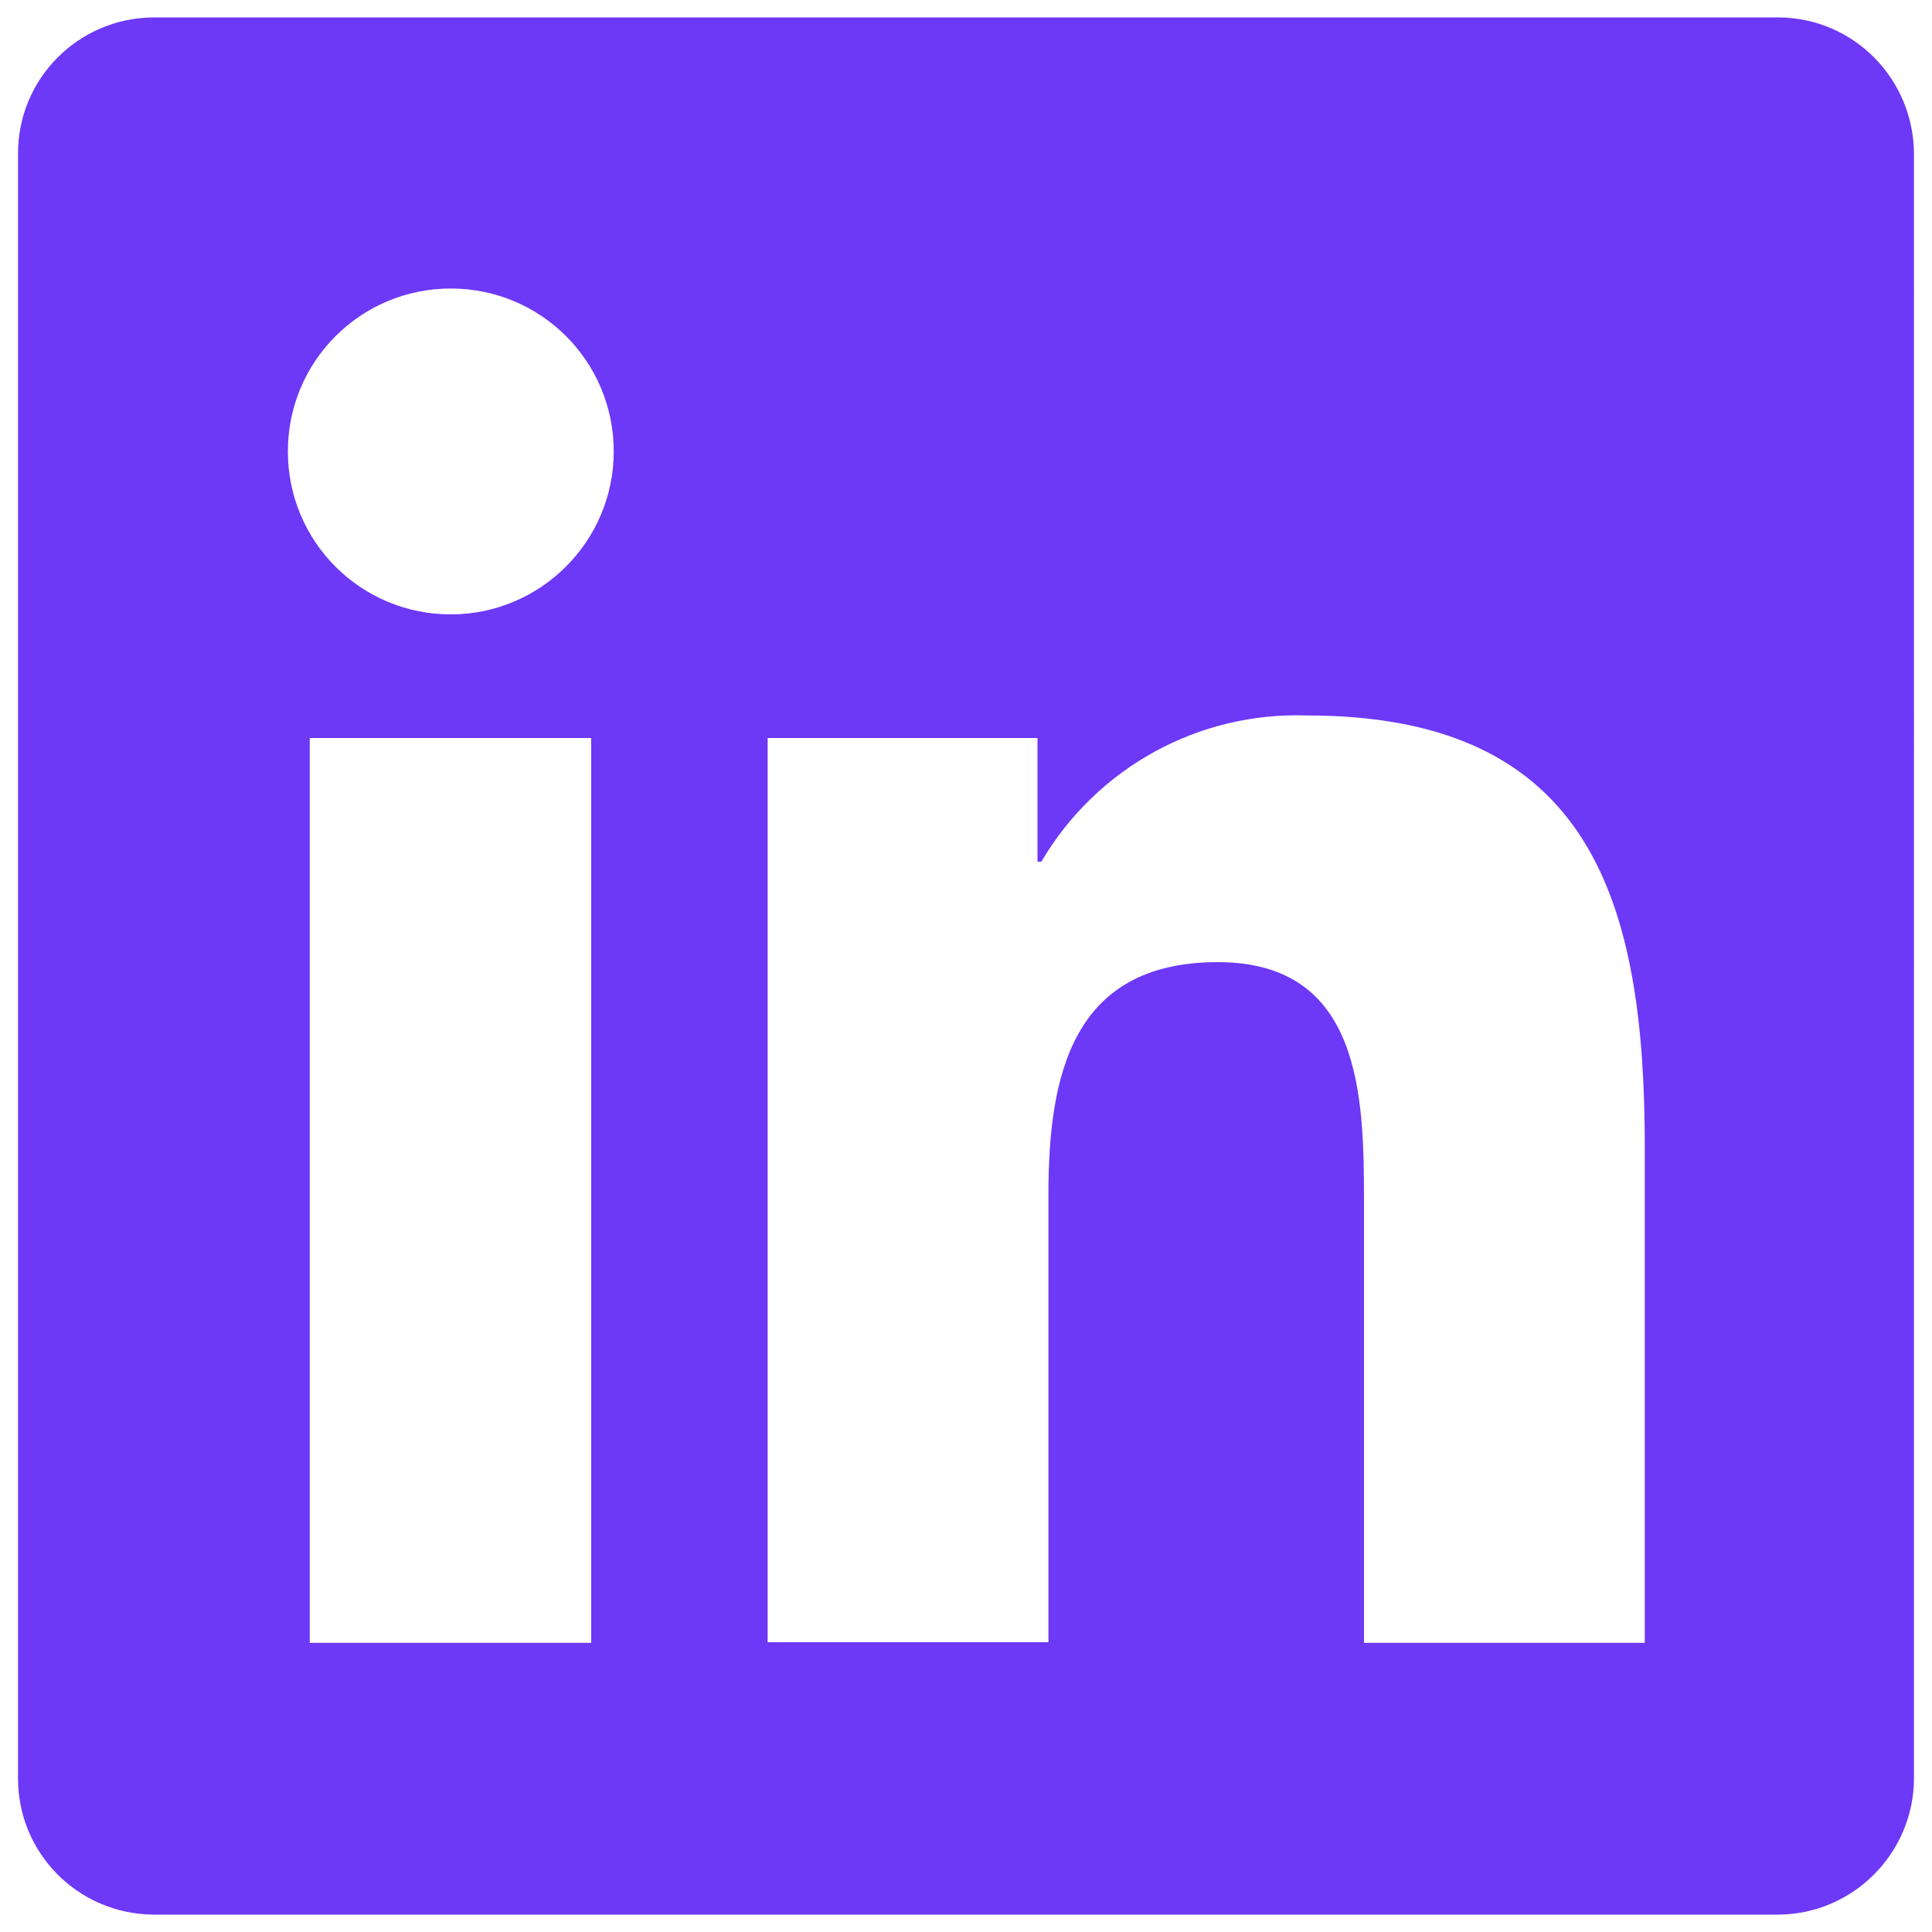
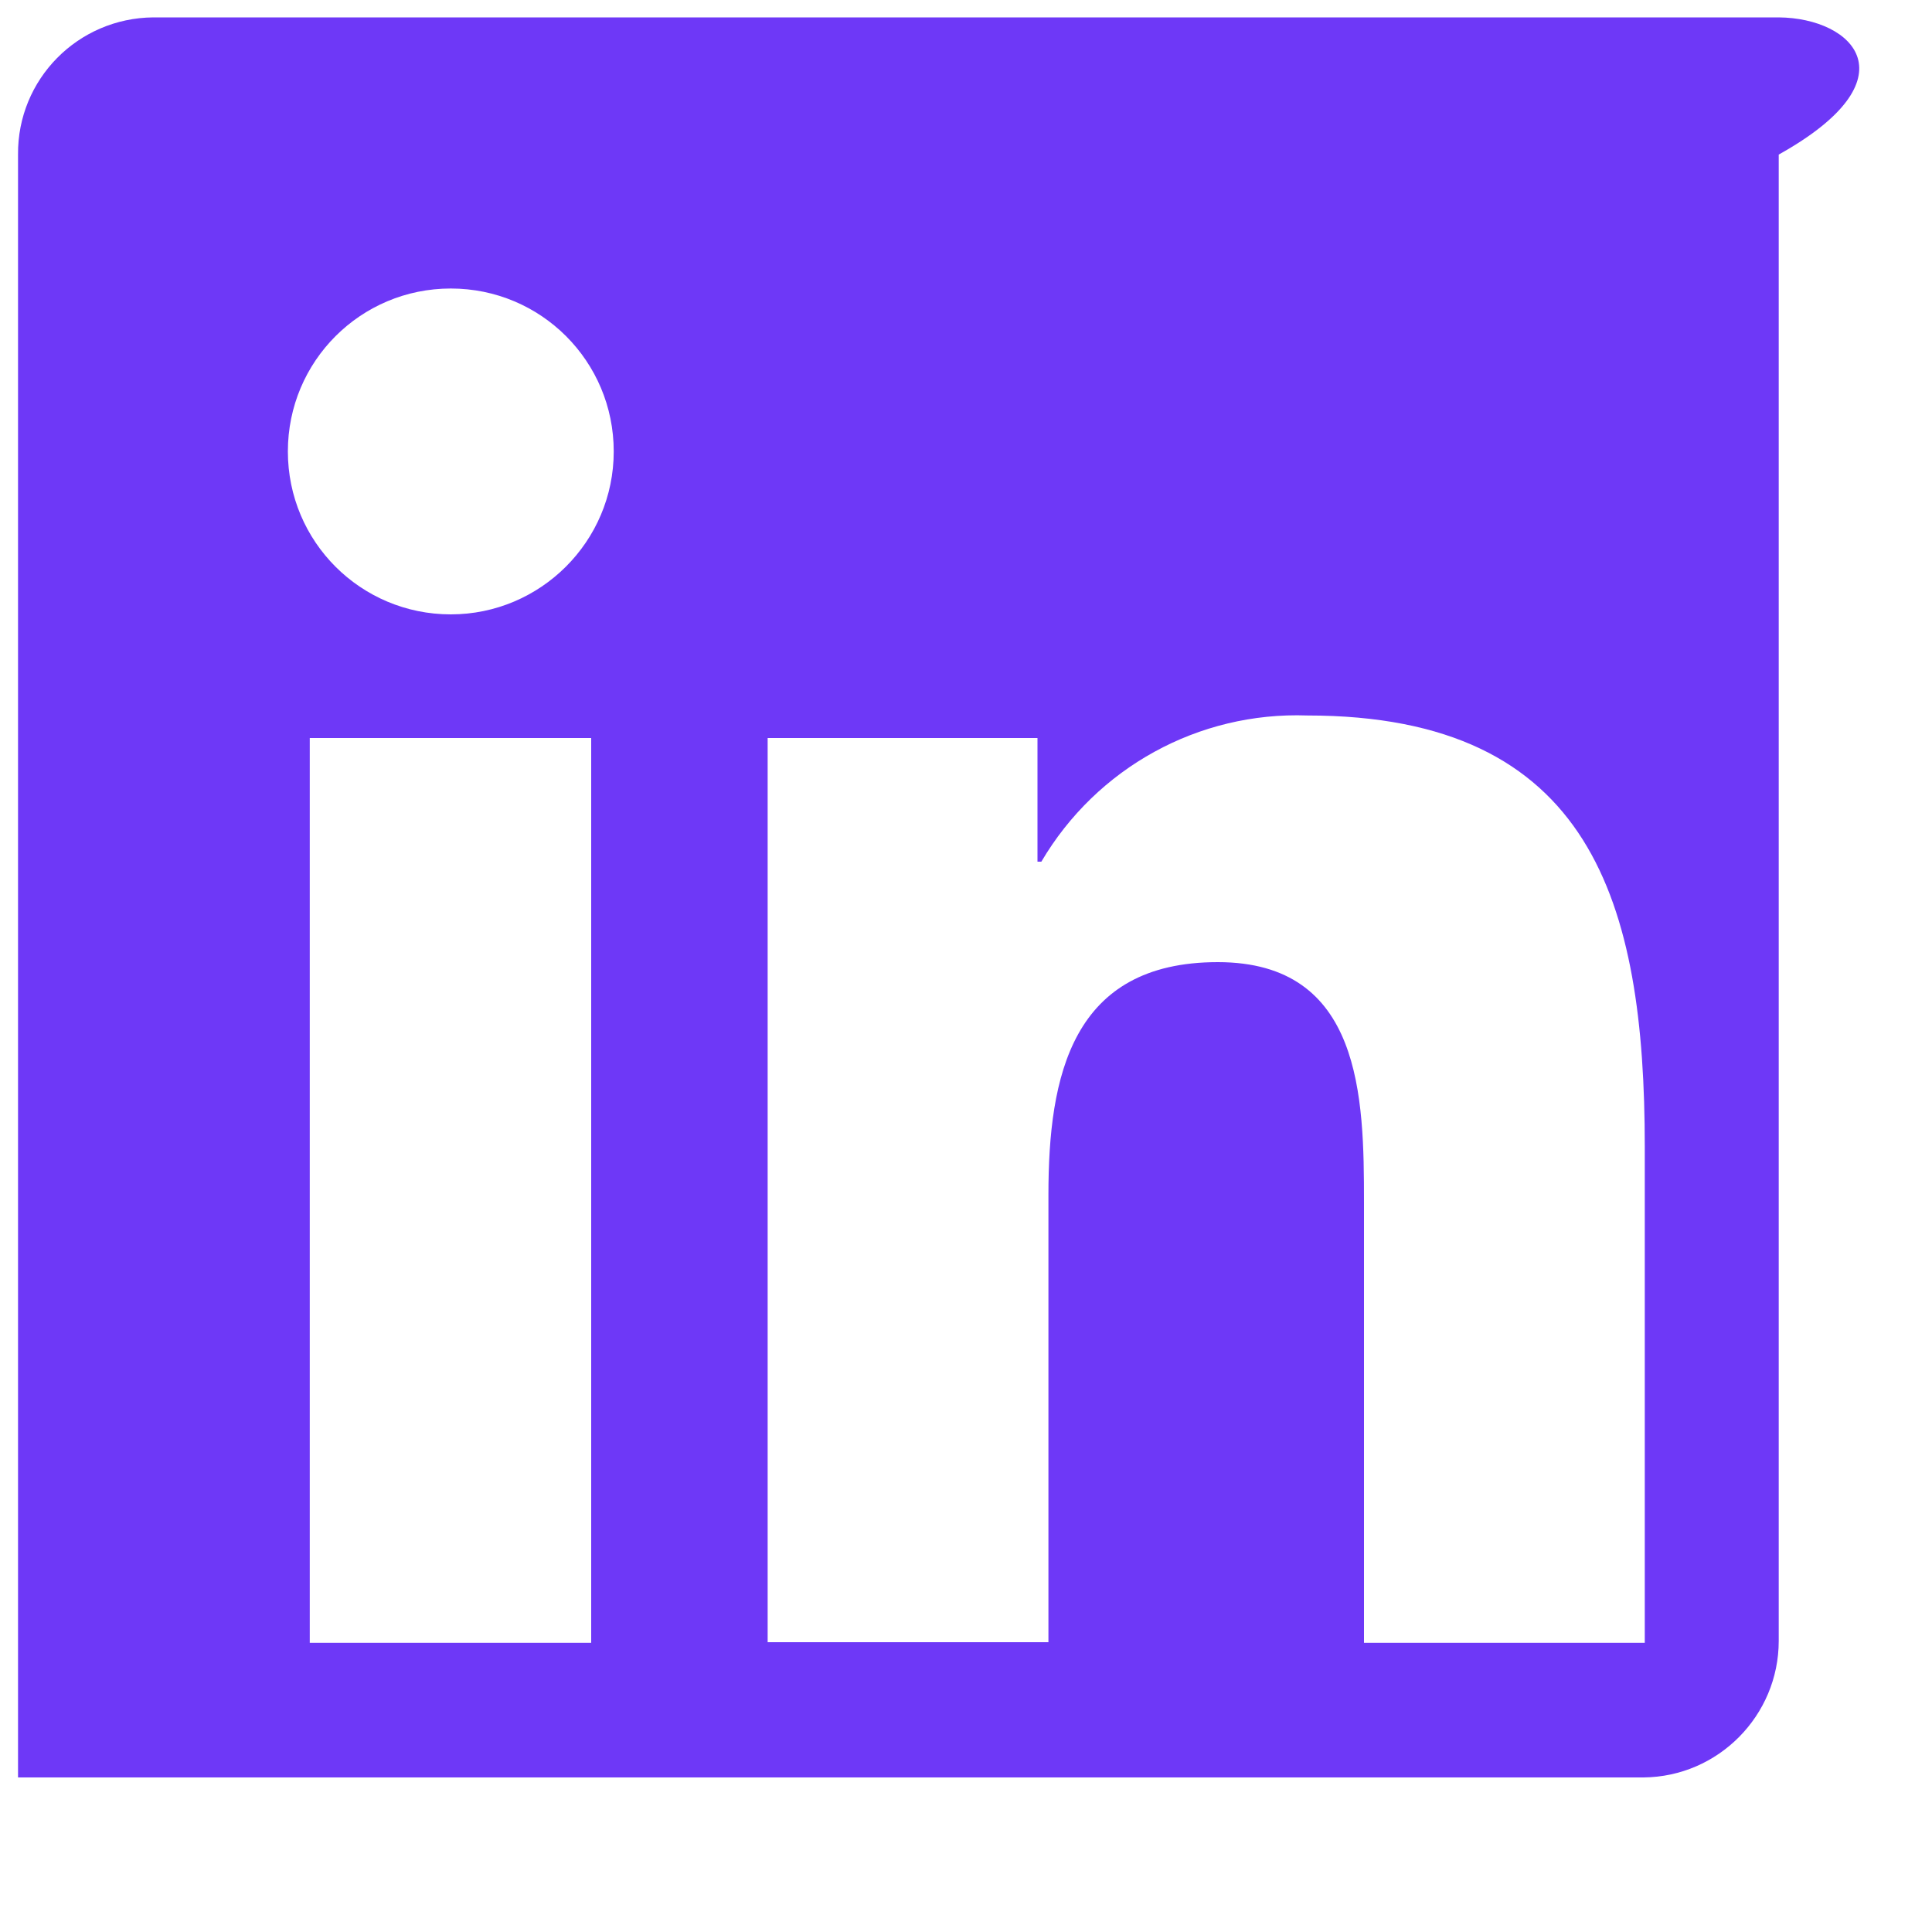
<svg xmlns="http://www.w3.org/2000/svg" version="1.1" id="Layer_1" x="0px" y="0px" viewBox="0 0 30 30" style="enable-background:new 0 0 30 30;" xml:space="preserve">
  <style type="text/css">
	.st0{fill:#6E38F7;}
</style>
-   <path id="Icon_awesome-linkedin" class="st0" d="M27.62,0.27H2.38C1.21,0.28,0.27,1.23,0.28,2.4v25.2c-0.01,1.17,0.93,2.12,2.1,2.13  c0,0,0,0,0,0h25.24c1.16-0.01,2.1-0.96,2.1-2.12V2.4C29.72,1.23,28.79,0.28,27.62,0.27z M9.18,25.51H4.81V11.46h4.37L9.18,25.51  L9.18,25.51z M7,9.54c-1.4,0-2.53-1.13-2.53-2.53S5.6,4.48,7,4.48s2.53,1.13,2.53,2.53c0,0,0,0,0,0C9.53,8.41,8.39,9.54,7,9.54z   M25.54,25.51h-4.36v-6.84c0-1.63-0.03-3.73-2.27-3.73c-2.27,0-2.63,1.77-2.63,3.61v6.95h-4.36V11.46h4.19v1.92h0.06  c0.86-1.46,2.44-2.33,4.13-2.27c4.42,0,5.24,2.91,5.24,6.7V25.51z" />
+   <path id="Icon_awesome-linkedin" class="st0" d="M27.62,0.27H2.38C1.21,0.28,0.27,1.23,0.28,2.4v25.2c0,0,0,0,0,0h25.24c1.16-0.01,2.1-0.96,2.1-2.12V2.4C29.72,1.23,28.79,0.28,27.62,0.27z M9.18,25.51H4.81V11.46h4.37L9.18,25.51  L9.18,25.51z M7,9.54c-1.4,0-2.53-1.13-2.53-2.53S5.6,4.48,7,4.48s2.53,1.13,2.53,2.53c0,0,0,0,0,0C9.53,8.41,8.39,9.54,7,9.54z   M25.54,25.51h-4.36v-6.84c0-1.63-0.03-3.73-2.27-3.73c-2.27,0-2.63,1.77-2.63,3.61v6.95h-4.36V11.46h4.19v1.92h0.06  c0.86-1.46,2.44-2.33,4.13-2.27c4.42,0,5.24,2.91,5.24,6.7V25.51z" />
</svg>